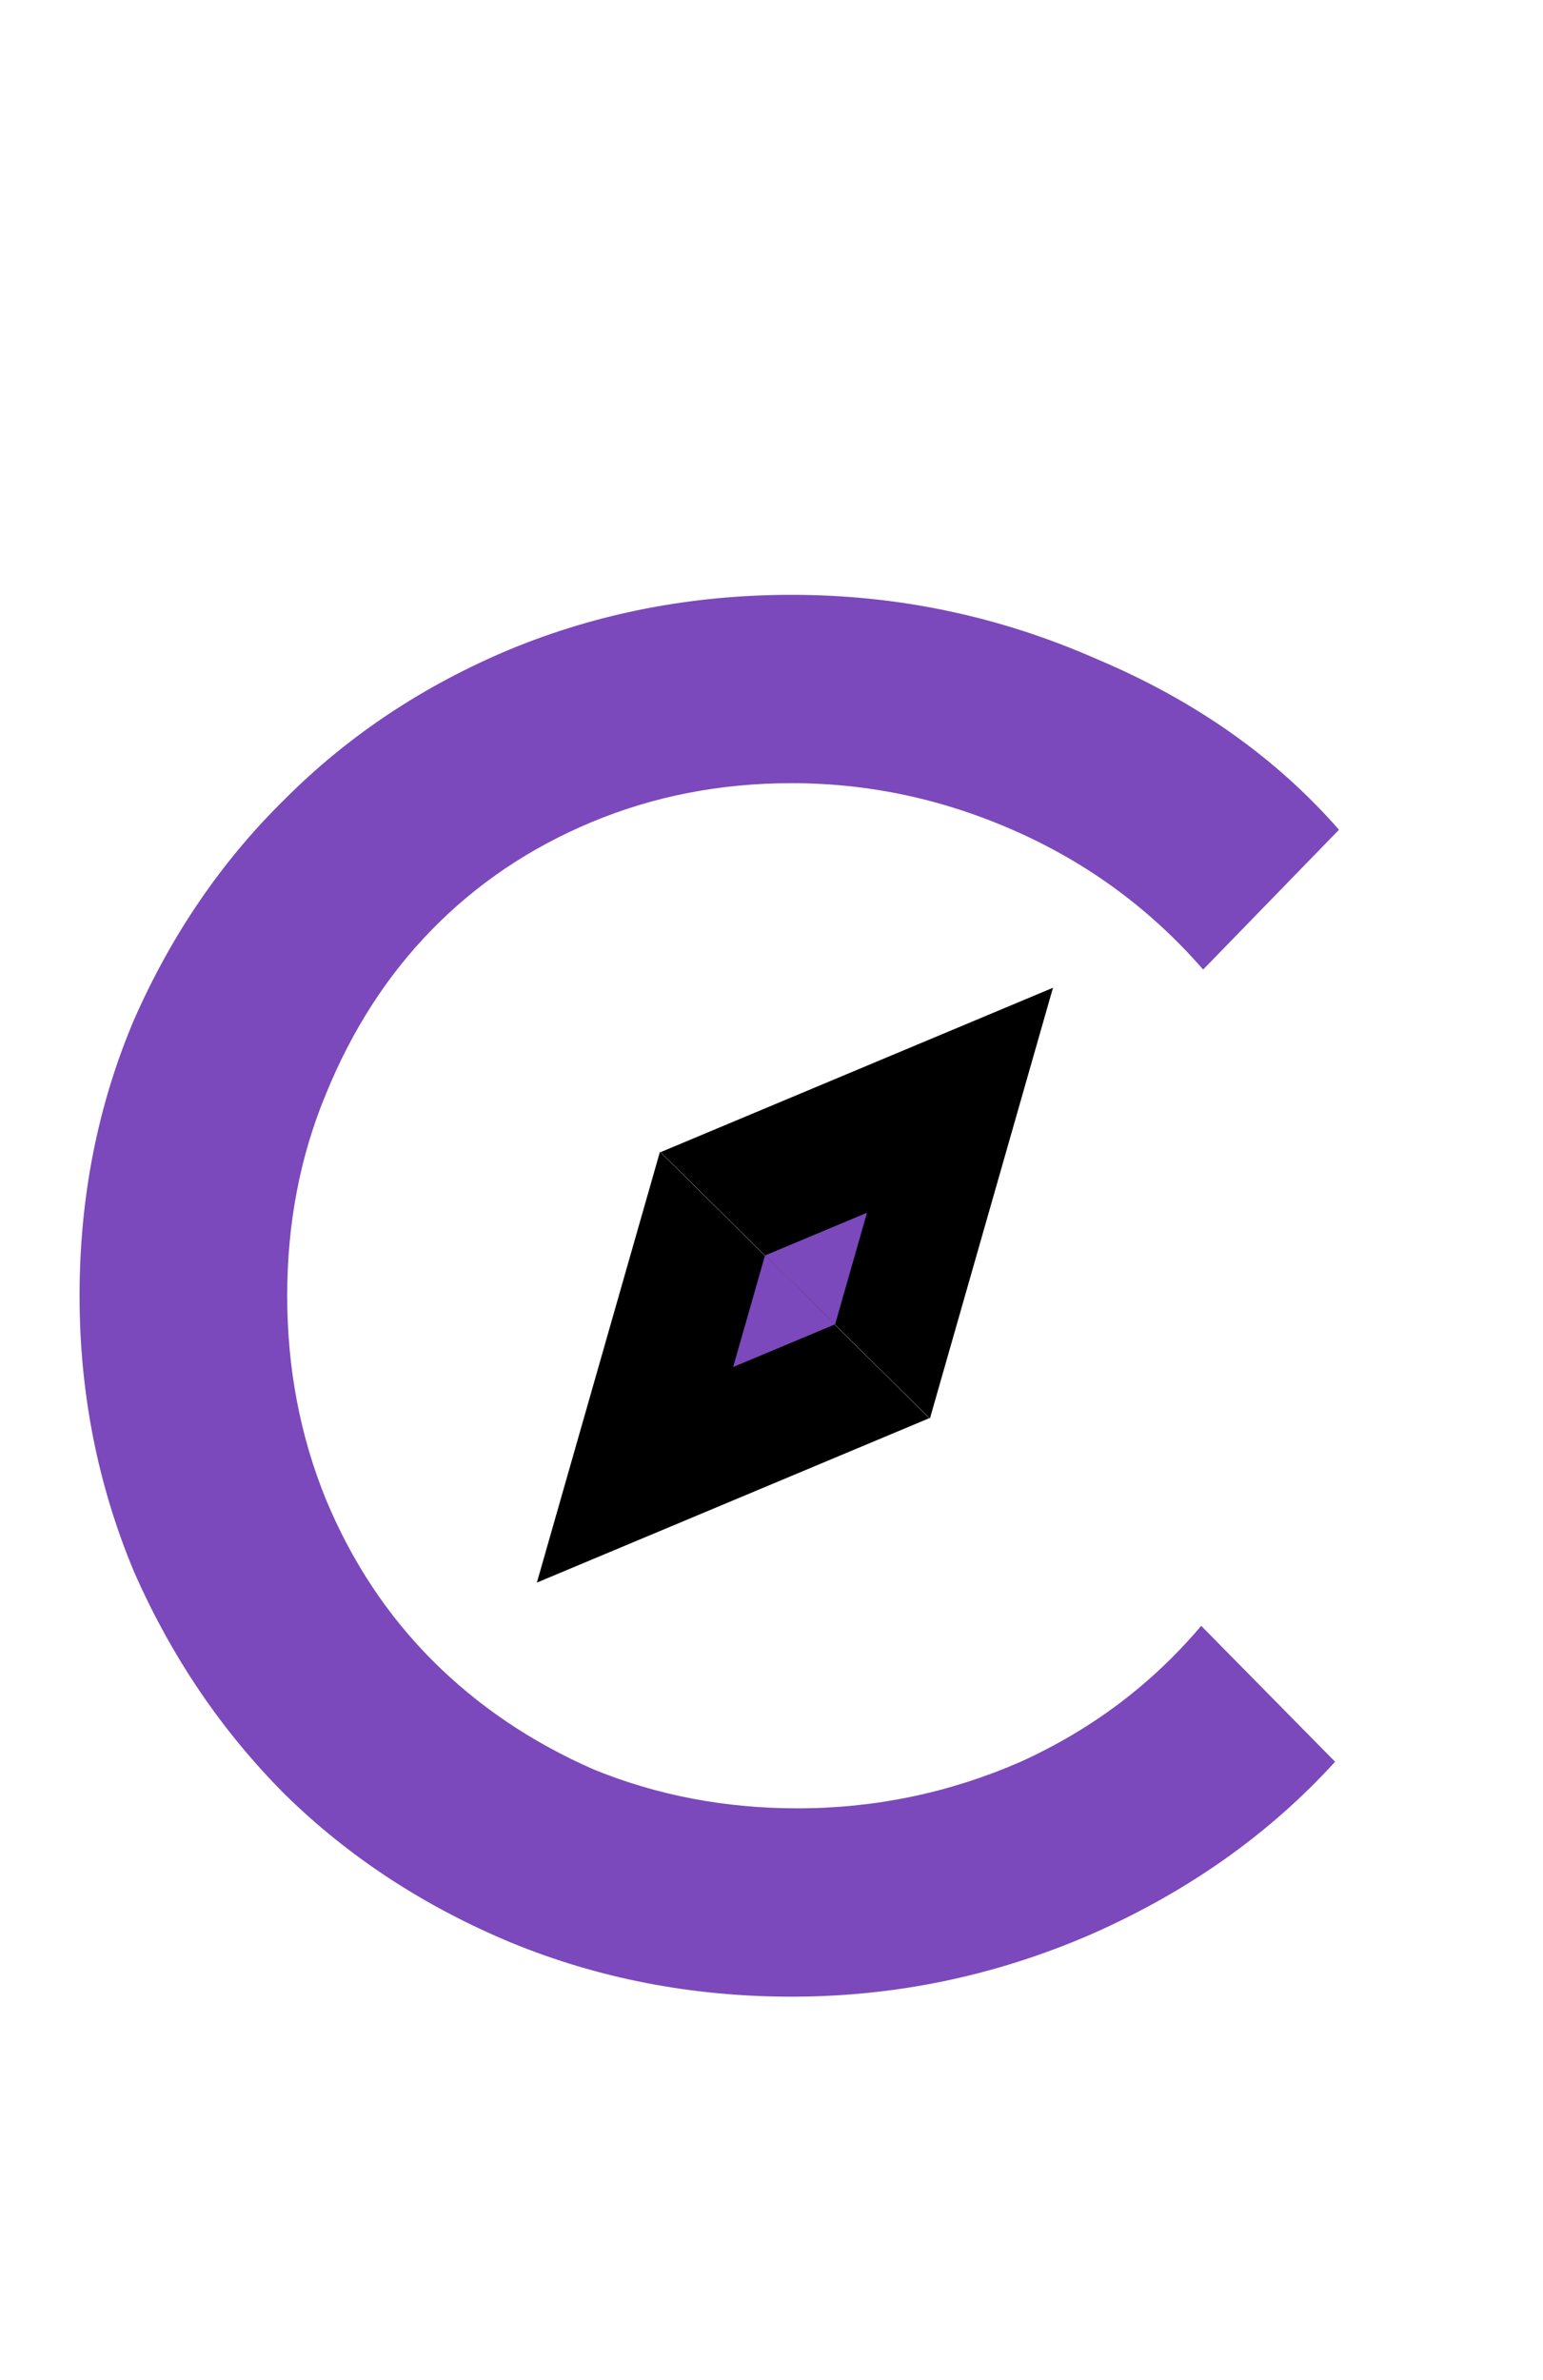
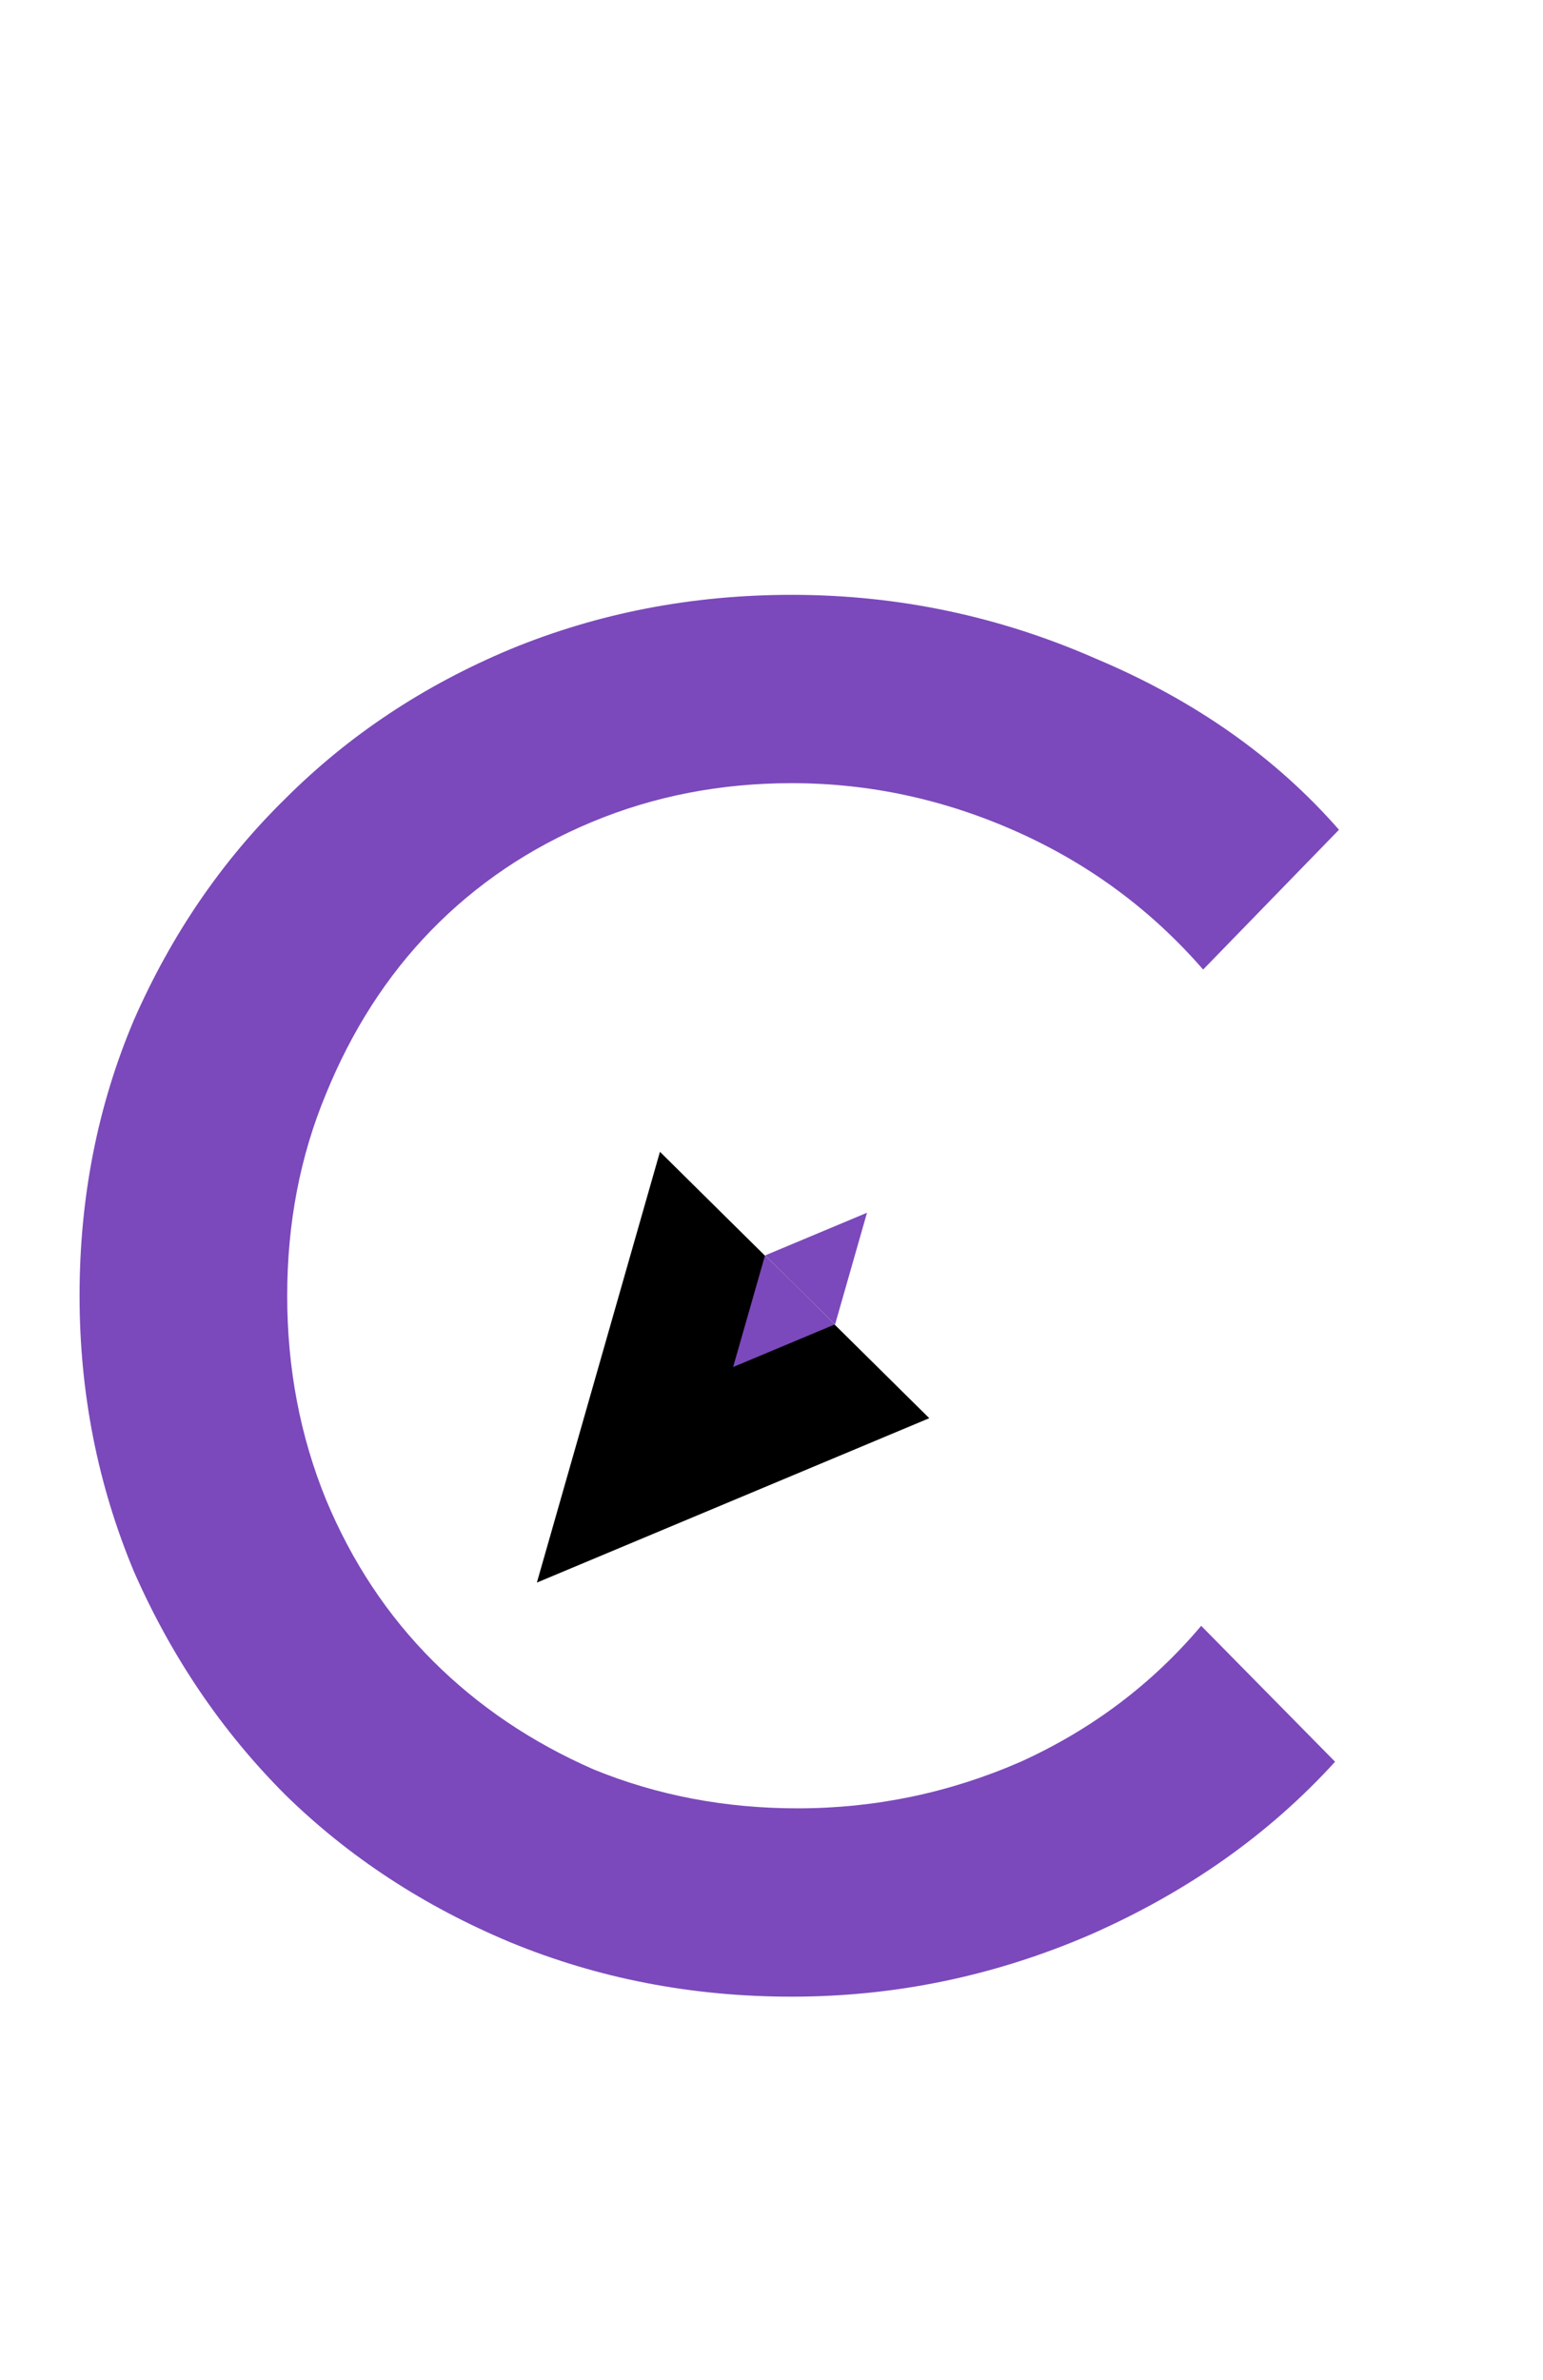
<svg xmlns="http://www.w3.org/2000/svg" width="229" height="353" viewBox="0 0 229 353" fill="none">
  <path d="M118.368 268.232C129.888 268.232 140.928 265.928 151.488 261.32C162.048 256.52 170.976 249.8 178.272 241.16L198.144 261.32C188.352 272.072 176.256 280.616 161.856 286.952C147.648 293.096 132.864 296.168 117.504 296.168C102.72 296.168 88.8 293.48 75.744 288.104C62.88 282.728 51.744 275.432 42.336 266.216C32.928 256.808 25.44 245.768 19.872 233.096C14.496 220.232 11.808 206.6 11.808 192.2C11.808 177.608 14.496 163.976 19.872 151.304C25.44 138.632 32.928 127.688 42.336 118.472C51.744 109.064 62.88 101.672 75.744 96.296C88.8 90.92 102.72 88.232 117.504 88.232C133.248 88.232 148.32 91.4 162.72 97.736C177.312 103.88 189.312 112.328 198.72 123.08L178.56 143.816C170.88 134.984 161.664 128.168 150.912 123.368C140.16 118.568 129.024 116.168 117.504 116.168C106.944 116.168 97.056 118.088 87.84 121.928C78.624 125.768 70.656 131.144 63.936 138.056C57.408 144.776 52.224 152.84 48.384 162.248C44.544 171.464 42.624 181.448 42.624 192.2C42.624 202.952 44.544 213.032 48.384 222.44C52.224 231.656 57.504 239.624 64.224 246.344C70.944 253.064 78.912 258.44 88.128 262.472C97.536 266.312 107.616 268.232 118.368 268.232Z" fill="#7B49BB" />
  <path d="M79.678 234.748L137.915 210.362L97.944 170.848L79.678 234.748Z" fill="black" />
-   <path d="M156.275 146.515L138.009 210.415L98.039 170.901L156.275 146.515Z" fill="black" />
  <path d="M108.804 202.775L123.911 196.449L113.542 186.198L108.804 202.775Z" fill="#7B49BB" />
  <path d="M128.674 179.886L123.935 196.463L113.567 186.212L128.674 179.886Z" fill="#7B49BB" />
</svg>